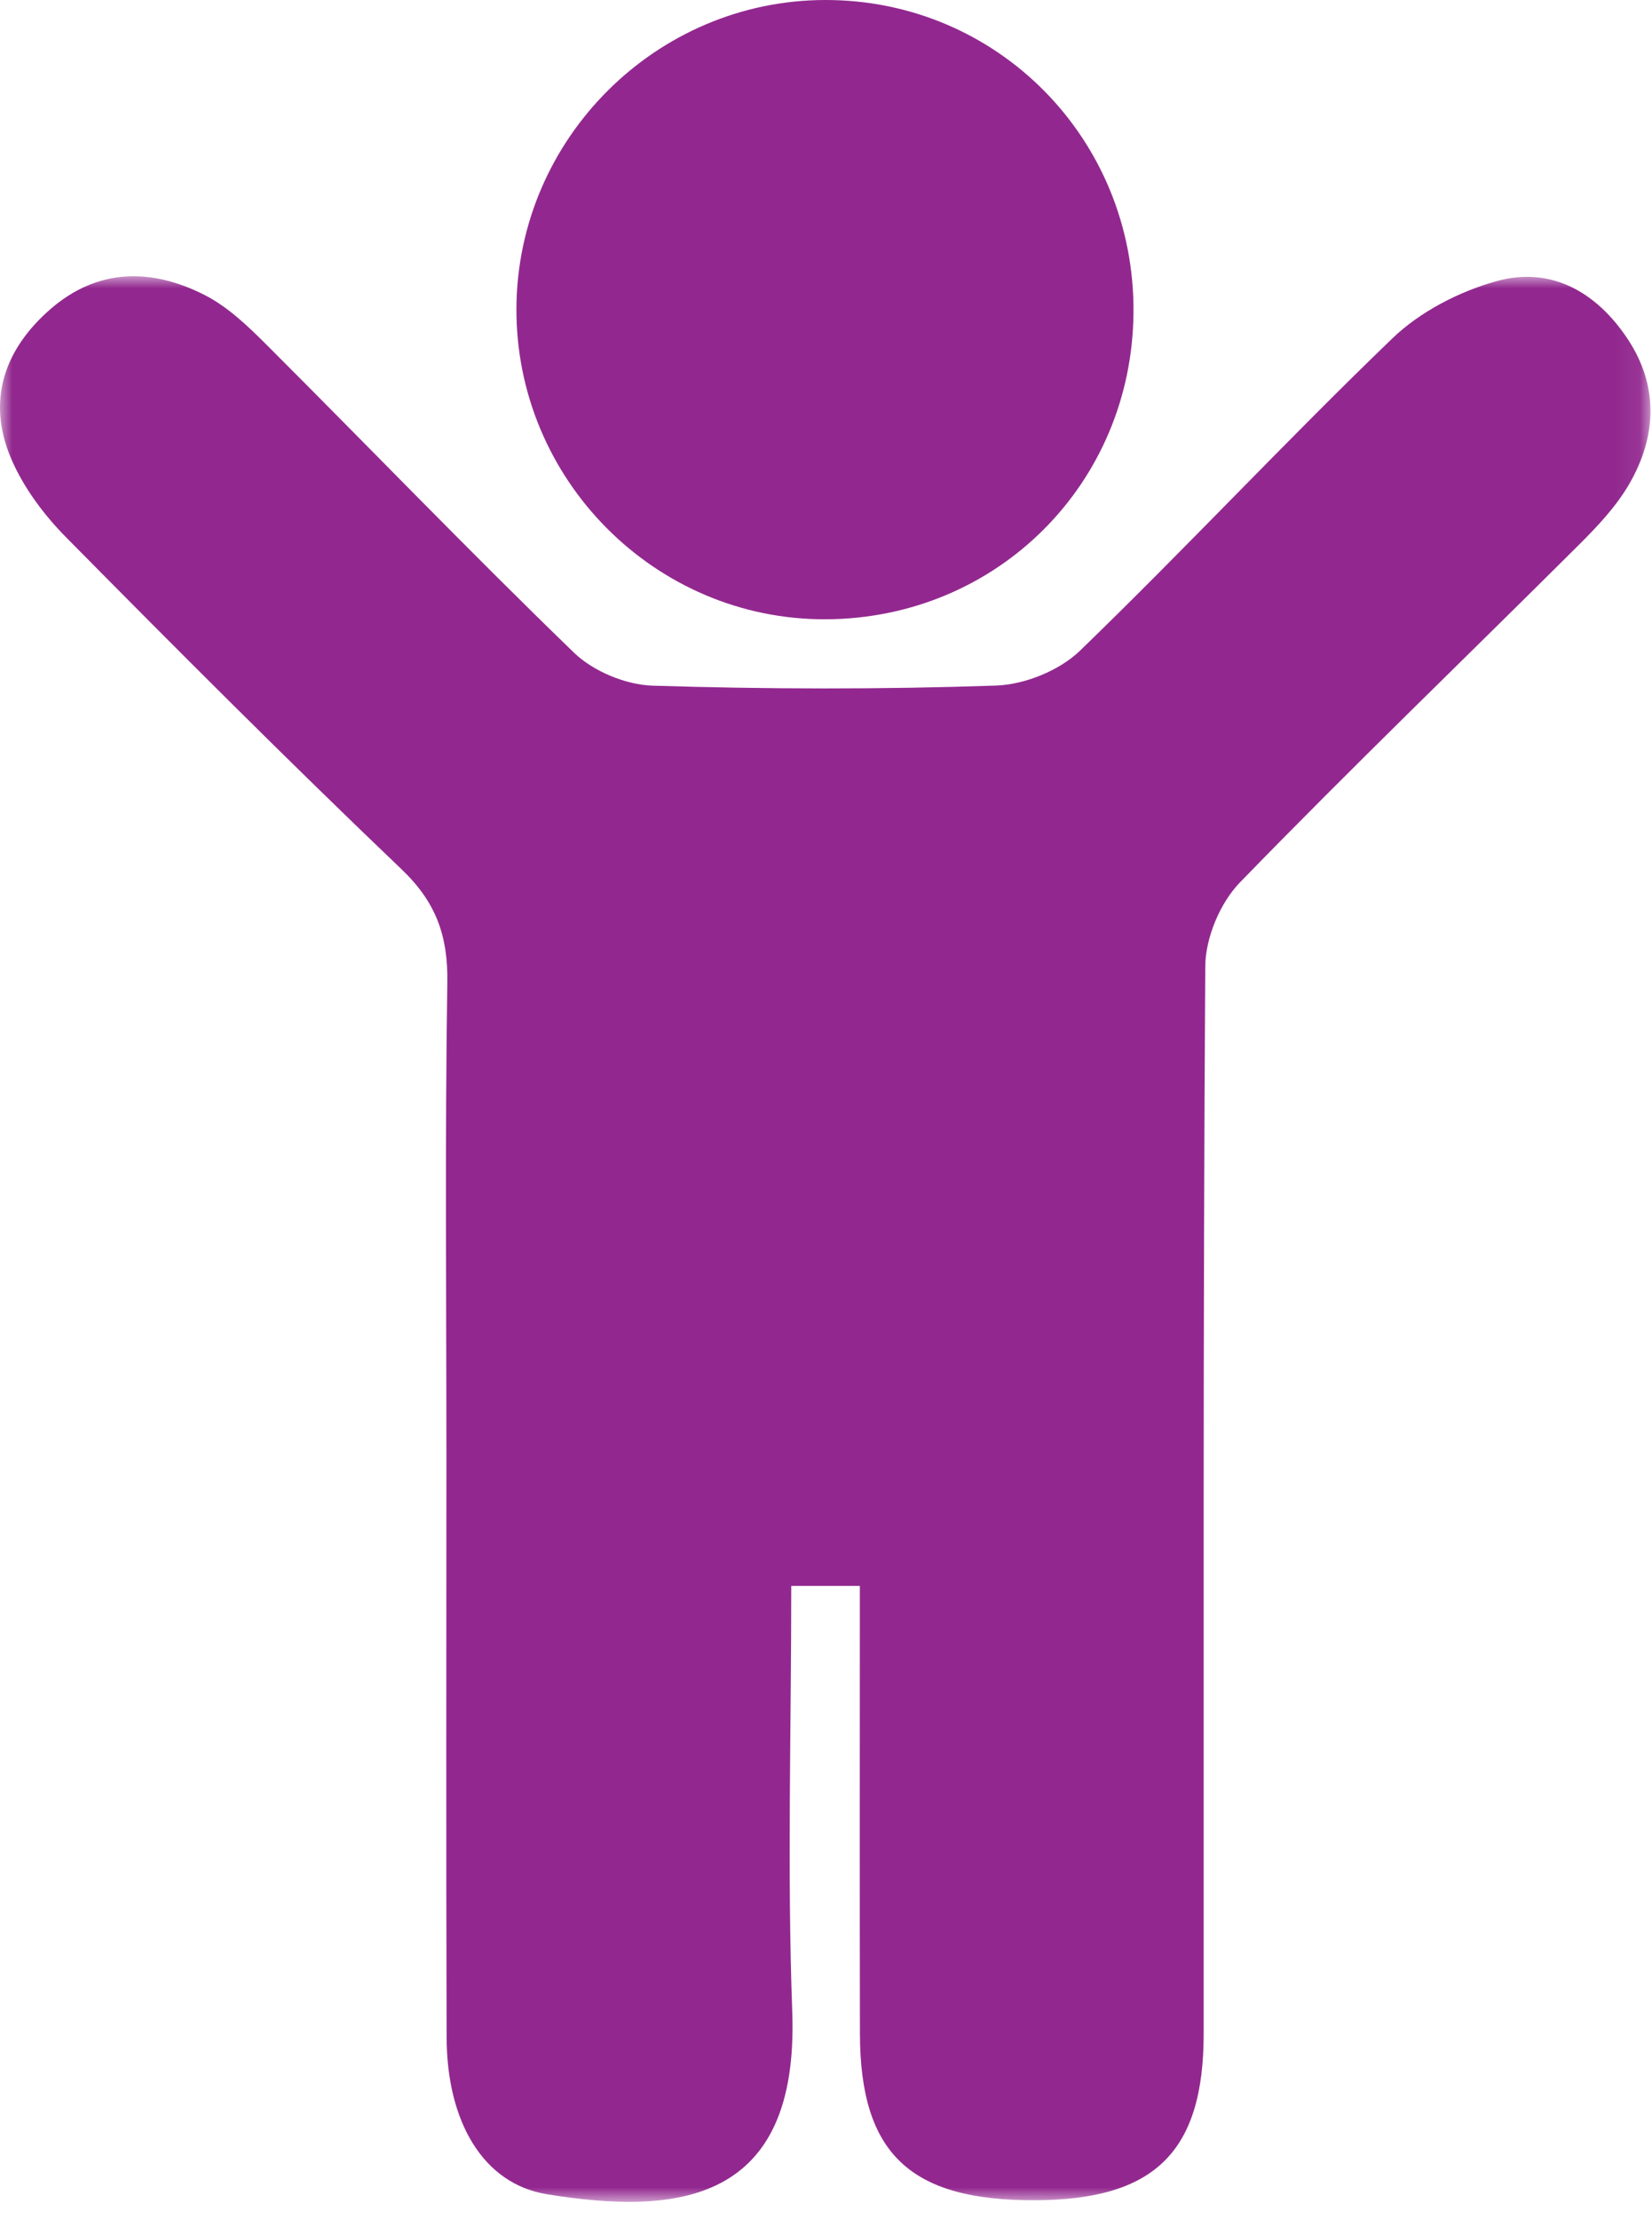
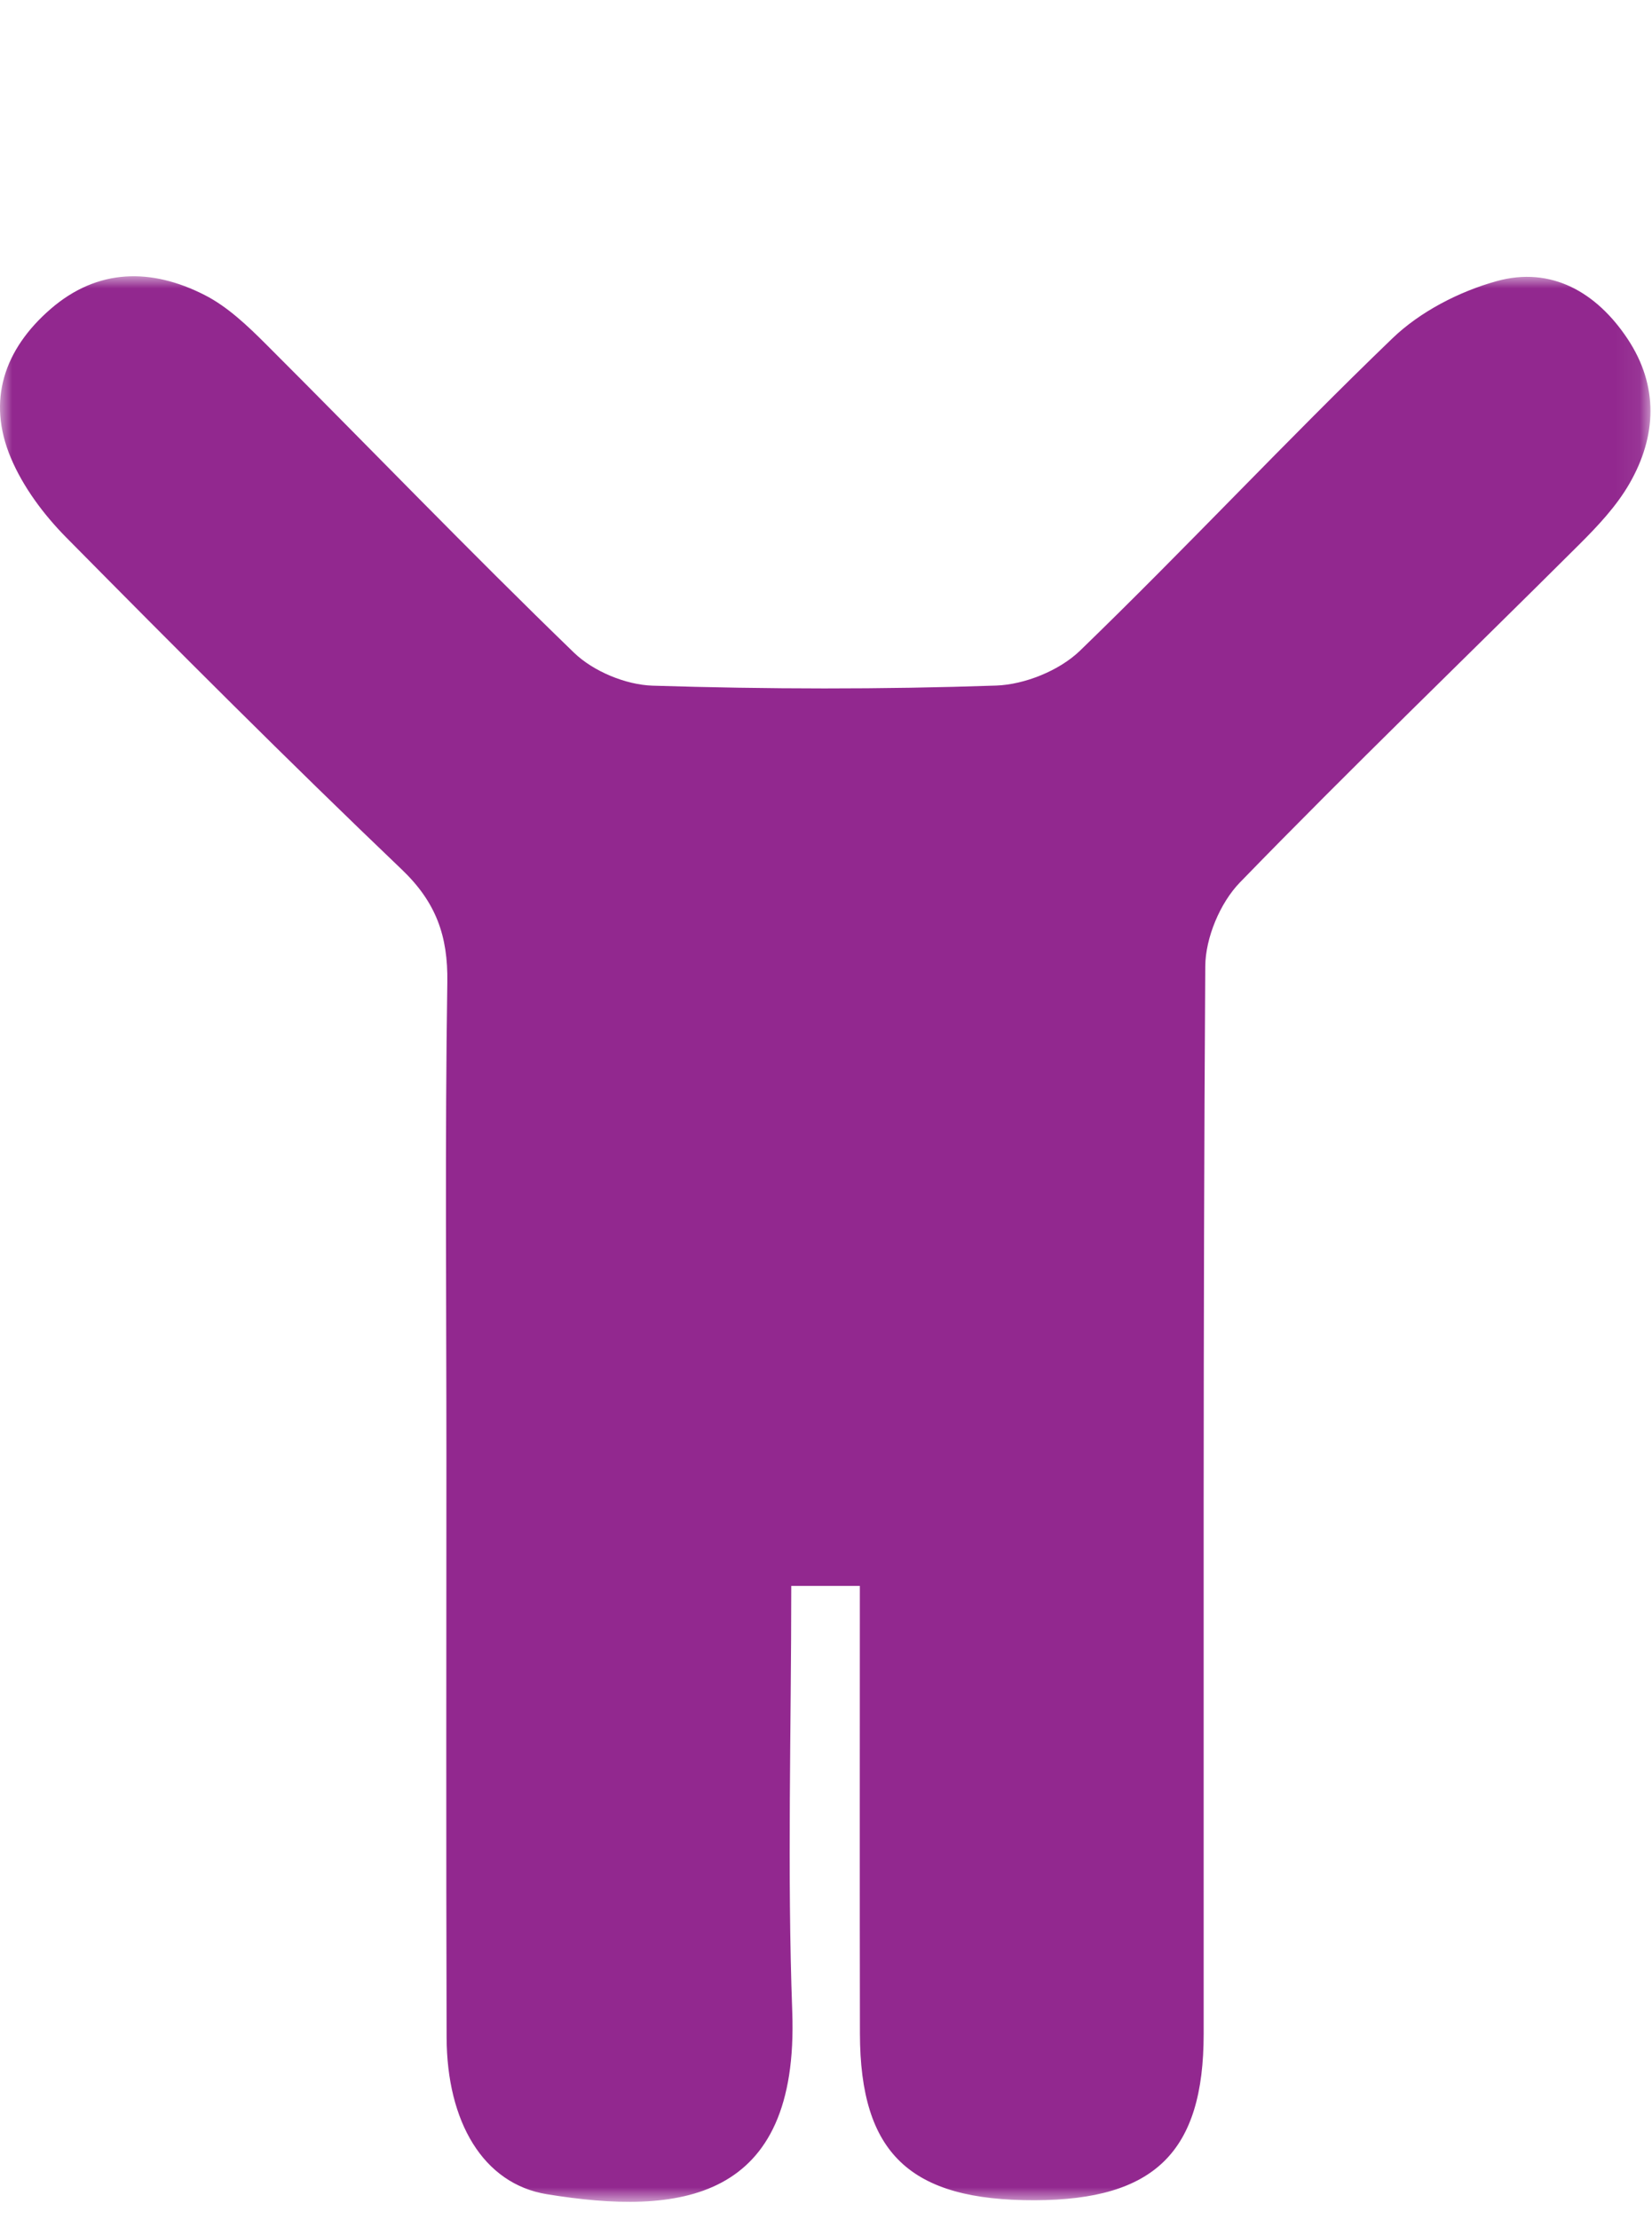
<svg xmlns="http://www.w3.org/2000/svg" xmlns:xlink="http://www.w3.org/1999/xlink" width="67px" height="90px" viewBox="0 0 67 90" version="1.1">
  <title>87E24F1C-8DDA-419B-B0FF-9E56FB23AE4D</title>
  <defs>
    <polygon id="path-1" points="0 0 66.937 0 66.937 78.095 0 78.095" />
  </defs>
  <g id="Membership-Mockup" stroke="none" stroke-width="1" fill="none" fill-rule="evenodd">
    <g id="Membership-(Final)" transform="translate(-834, -882)">
      <g id="Group" transform="translate(150, 747)">
        <g id="Group-6" transform="translate(684, 135)">
          <g id="Group-3" transform="translate(0, 11.204)">
            <mask id="mask-2" fill="white">
              <use xlink:href="#path-1" />
            </mask>
            <g id="Clip-2" />
            <path d="M34.873,53.115 L32.091,53.115 C32.091,58.96 31.923,64.674 32.131,70.375 C32.415,78.121 27.52,78.659 22.177,77.785 C19.586,77.362 18.124,74.838 18.113,71.43 C18.089,63.55 18.105,55.669 18.105,47.789 C18.105,41.402 18.044,35.013 18.142,28.628 C18.171,26.753 17.683,25.386 16.297,24.062 C11.68,19.651 7.166,15.129 2.678,10.585 C1.77,9.665 0.939,8.55 0.441,7.369 C-0.543,5.038 0.173,2.959 2.047,1.332 C3.963,-0.332 6.145,-0.335 8.296,0.759 C9.23,1.234 10.043,2.011 10.797,2.765 C14.964,6.927 19.048,11.173 23.28,15.267 C24.062,16.023 25.379,16.57 26.468,16.604 C31.108,16.749 35.759,16.759 40.399,16.6 C41.563,16.56 42.97,15.99 43.802,15.185 C48.093,11.033 52.17,6.659 56.471,2.519 C57.596,1.436 59.176,0.621 60.691,0.2 C62.917,-0.42 64.758,0.654 66.009,2.538 C67.274,4.443 67.195,6.482 66.084,8.412 C65.557,9.328 64.796,10.135 64.039,10.889 C59.456,15.456 54.792,19.944 50.287,24.585 C49.483,25.413 48.889,26.834 48.882,27.986 C48.788,42.419 48.824,56.853 48.817,71.287 C48.815,76.072 46.828,78.015 41.973,78.03 C36.906,78.045 34.886,76.135 34.876,71.274 C34.864,65.305 34.873,59.335 34.873,53.115" id="Fill-1" fill="#92288F" mask="url(#mask-2)" />
          </g>
-           <path d="M45.971,12.67 C45.919,19.61 40.444,25.078 33.508,25.116 C26.572,25.154 20.89,19.432 20.945,12.464 C21,5.609 26.623,0.011 33.465,0 C40.449,-0.011 46.023,5.637 45.971,12.67" id="Fill-4" fill="#92288F" />
        </g>
      </g>
    </g>
  </g>
</svg>